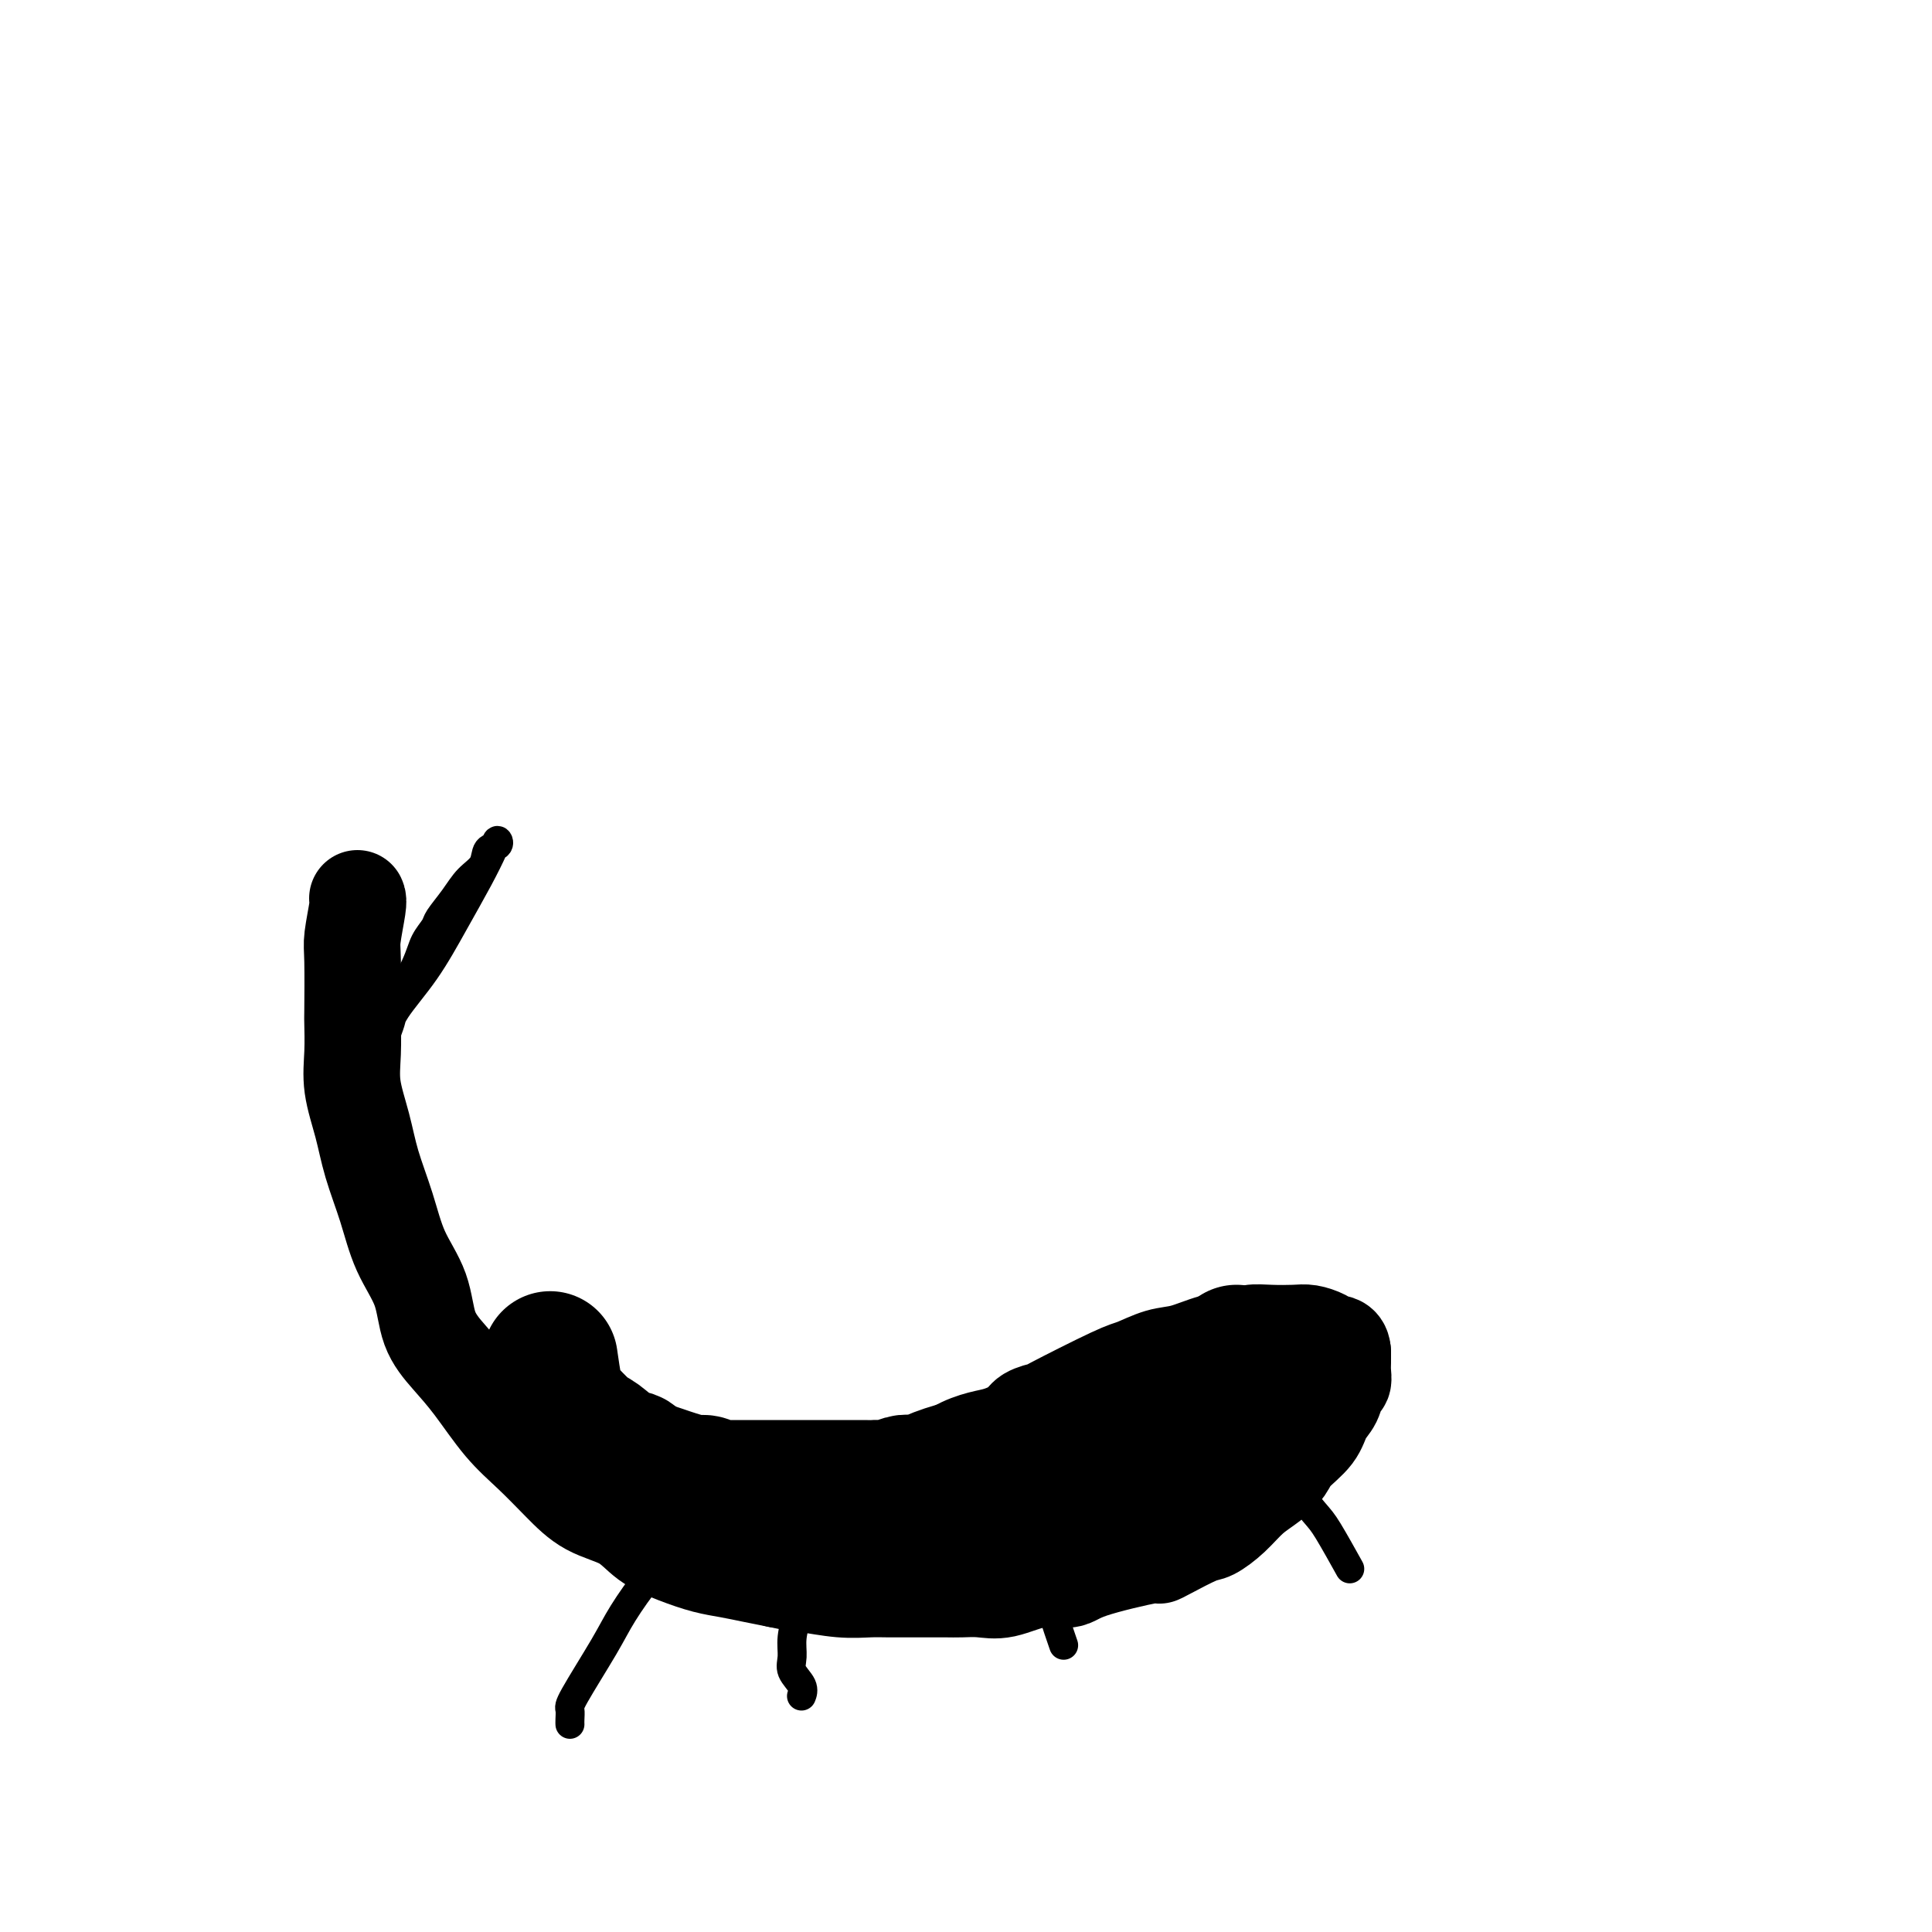
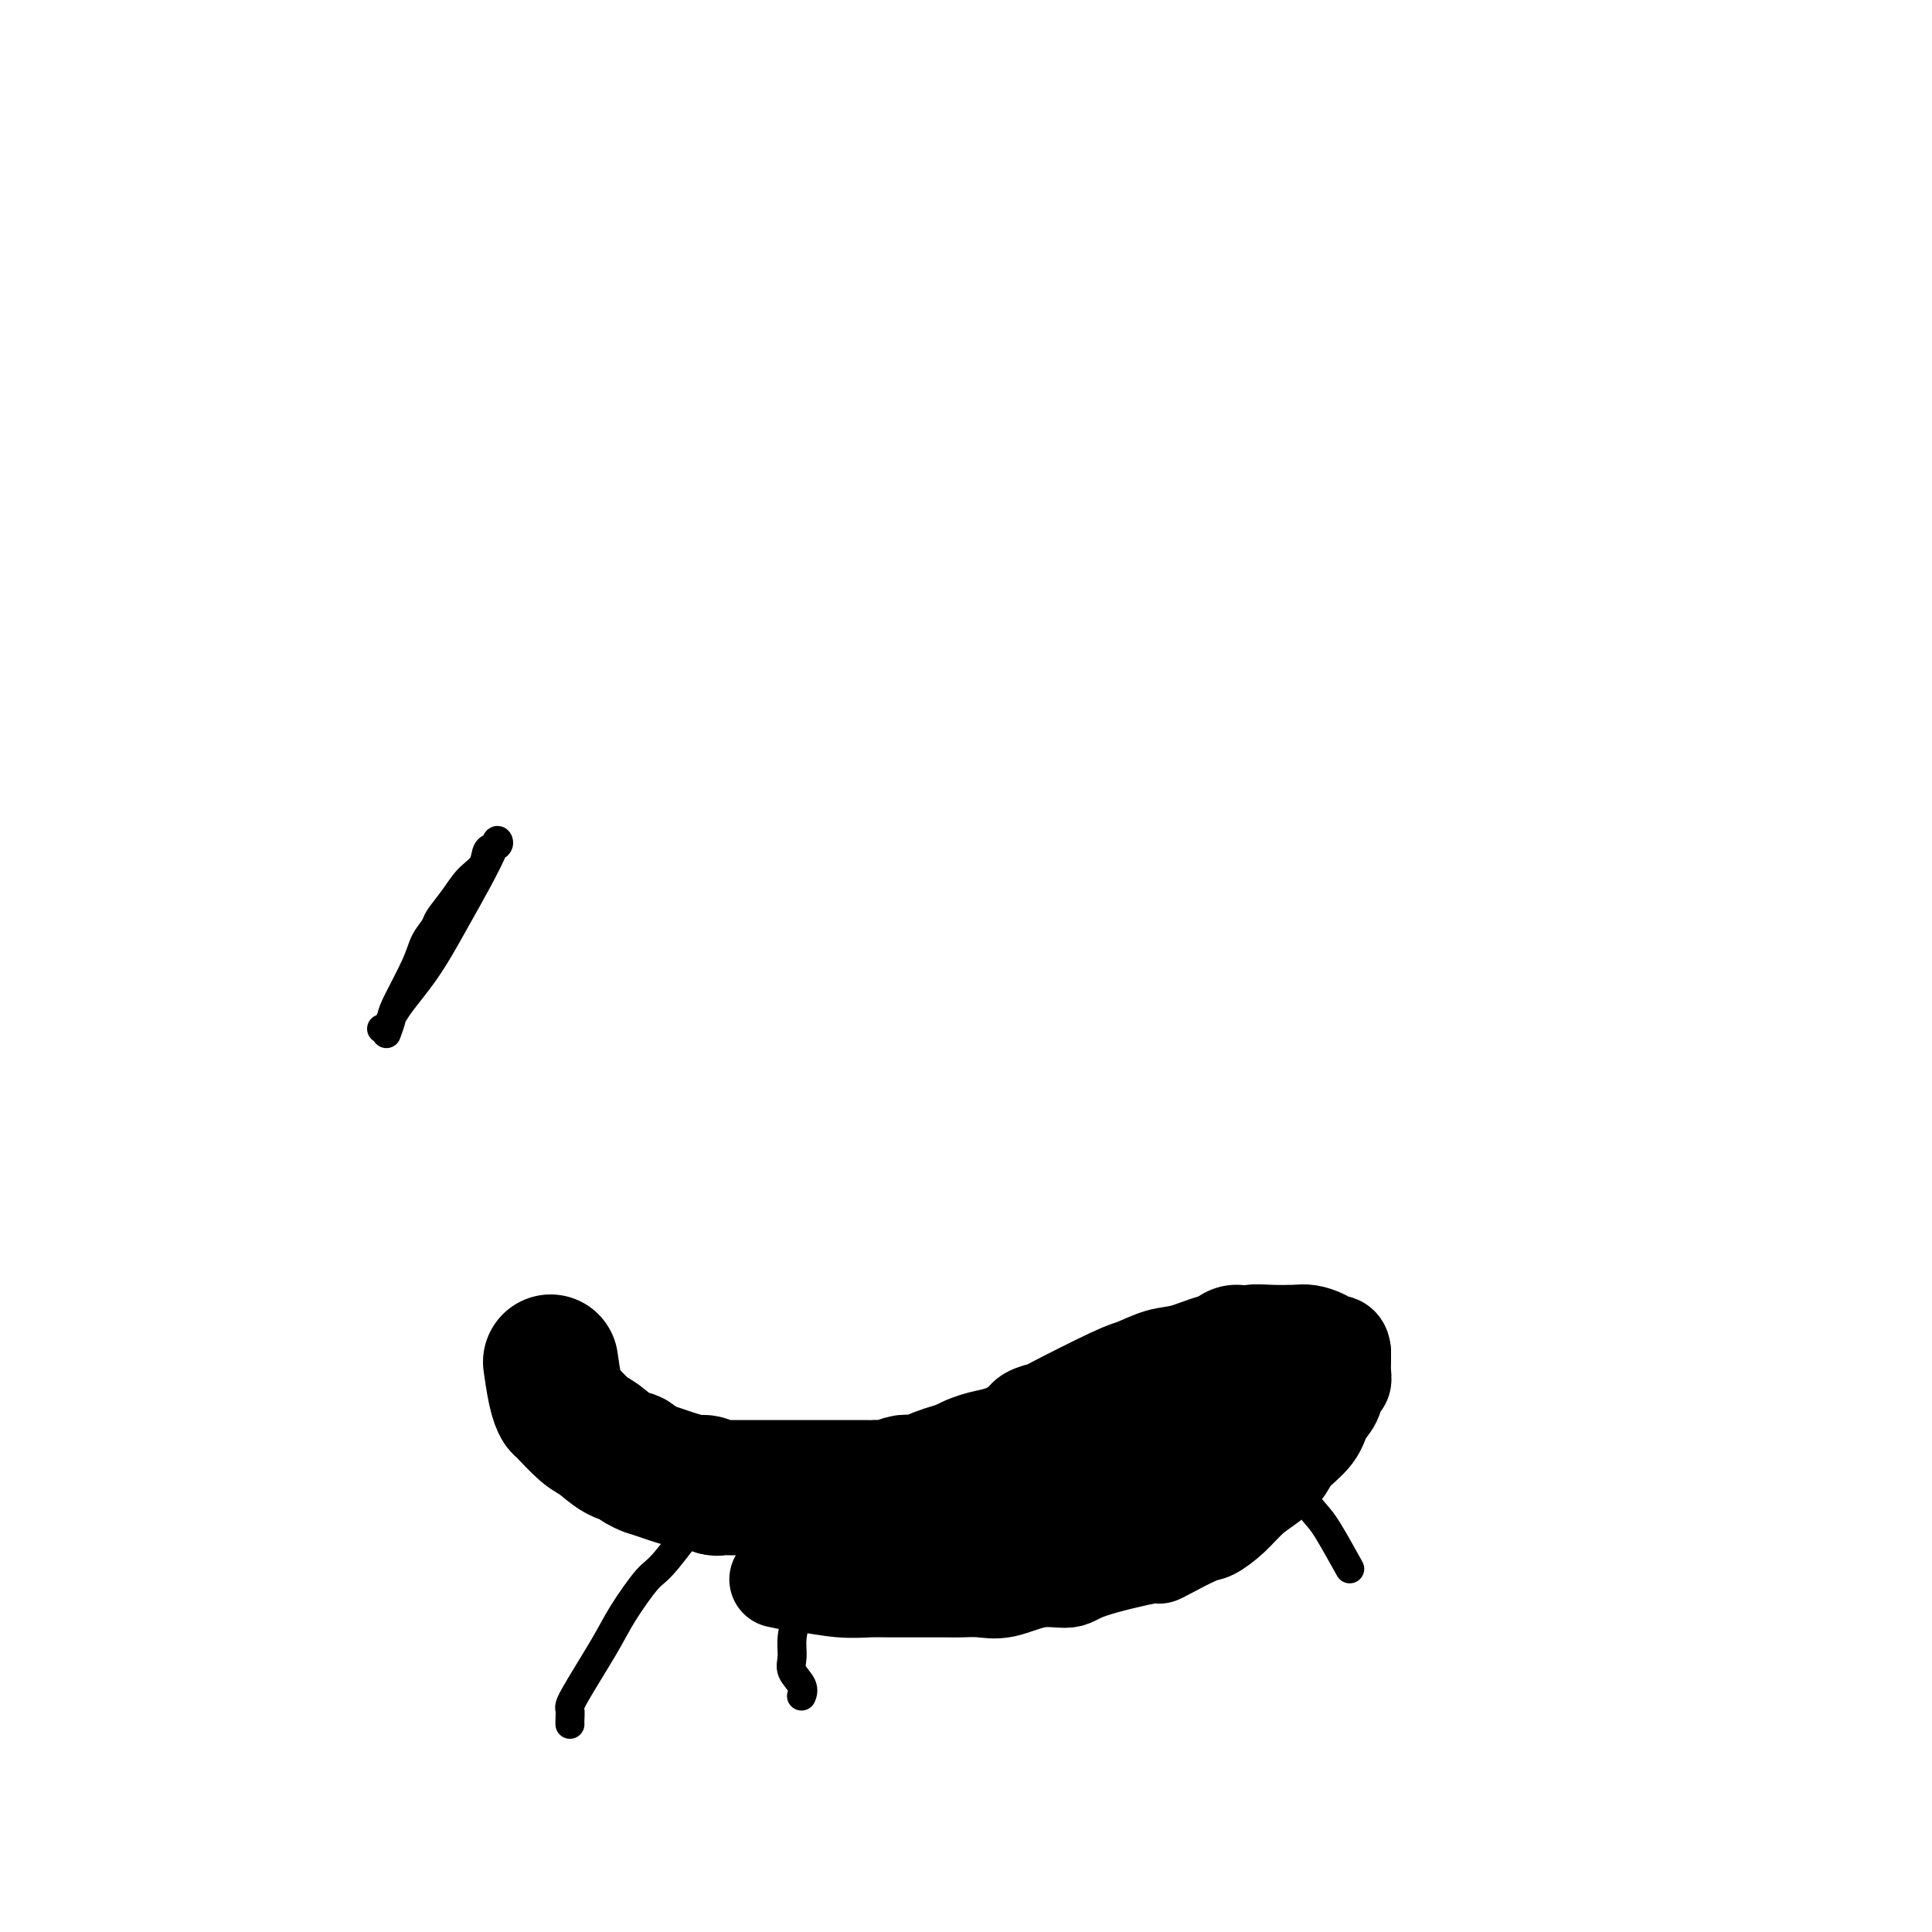
<svg xmlns="http://www.w3.org/2000/svg" viewBox="0 0 400 400" version="1.1">
  <g fill="none" stroke="#000000" stroke-width="20" stroke-linecap="round" stroke-linejoin="round">
-     <path d="M74,186c0.113,0.240 0.226,0.480 0,2c-0.226,1.520 -0.792,4.319 -1,6c-0.208,1.681 -0.057,2.242 0,5c0.057,2.758 0.022,7.712 0,10c-0.022,2.288 -0.029,1.911 0,3c0.029,1.089 0.094,3.645 0,6c-0.094,2.355 -0.347,4.507 0,7c0.347,2.493 1.294,5.325 2,8c0.706,2.675 1.171,5.193 2,8c0.829,2.807 2.023,5.901 3,9c0.977,3.099 1.736,6.201 3,9c1.264,2.799 3.032,5.293 4,8c0.968,2.707 1.135,5.625 2,8c0.865,2.375 2.428,4.206 4,6c1.572,1.794 3.152,3.551 5,6c1.848,2.449 3.964,5.588 6,8c2.036,2.412 3.992,4.095 6,6c2.008,1.905 4.069,4.033 6,6c1.931,1.967 3.734,3.774 6,5c2.266,1.226 4.997,1.873 7,3c2.003,1.127 3.280,2.736 5,4c1.720,1.264 3.884,2.184 6,3c2.116,0.816 4.186,1.528 6,2c1.814,0.472 3.373,0.704 5,1c1.627,0.296 3.322,0.656 5,1c1.678,0.344 3.339,0.672 5,1" />
    <path d="M161,327c4.268,0.939 4.437,0.788 6,1c1.563,0.212 4.519,0.789 7,1c2.481,0.211 4.488,0.057 6,0c1.512,-0.057 2.529,-0.015 4,0c1.471,0.015 3.397,0.003 5,0c1.603,-0.003 2.884,0.001 4,0c1.116,-0.001 2.067,-0.008 3,0c0.933,0.008 1.846,0.032 3,0c1.154,-0.032 2.547,-0.118 4,0c1.453,0.118 2.965,0.441 5,0c2.035,-0.441 4.594,-1.645 7,-2c2.406,-0.355 4.661,0.139 6,0c1.339,-0.139 1.763,-0.910 5,-2c3.237,-1.090 9.288,-2.500 12,-3c2.712,-0.500 2.083,-0.089 2,0c-0.083,0.089 0.378,-0.143 2,-1c1.622,-0.857 4.405,-2.340 6,-3c1.595,-0.660 2.003,-0.498 3,-1c0.997,-0.502 2.583,-1.670 4,-3c1.417,-1.330 2.666,-2.823 4,-4c1.334,-1.177 2.752,-2.037 4,-3c1.248,-0.963 2.327,-2.028 3,-3c0.673,-0.972 0.939,-1.851 2,-3c1.061,-1.149 2.915,-2.569 4,-4c1.085,-1.431 1.401,-2.873 2,-4c0.599,-1.127 1.481,-1.940 2,-3c0.519,-1.060 0.675,-2.367 1,-3c0.325,-0.633 0.819,-0.592 1,-1c0.181,-0.408 0.049,-1.264 0,-2c-0.049,-0.736 -0.014,-1.353 0,-2c0.014,-0.647 0.007,-1.323 0,-2" />
    <path d="M278,280c-0.063,-1.955 -1.219,-1.844 -2,-2c-0.781,-0.156 -1.185,-0.579 -2,-1c-0.815,-0.421 -2.040,-0.842 -3,-1c-0.960,-0.158 -1.654,-0.055 -3,0c-1.346,0.055 -3.342,0.060 -5,0c-1.658,-0.060 -2.977,-0.186 -4,0c-1.023,0.186 -1.752,0.684 -3,1c-1.248,0.316 -3.017,0.451 -5,1c-1.983,0.549 -4.179,1.514 -6,2c-1.821,0.486 -3.266,0.494 -5,1c-1.734,0.506 -3.757,1.511 -5,2c-1.243,0.489 -1.707,0.462 -5,2c-3.293,1.538 -9.416,4.639 -12,6c-2.584,1.361 -1.628,0.980 -2,1c-0.372,0.020 -2.073,0.441 -3,1c-0.927,0.559 -1.079,1.256 -2,2c-0.921,0.744 -2.609,1.536 -4,2c-1.391,0.464 -2.484,0.602 -4,1c-1.516,0.398 -3.456,1.057 -5,2c-1.544,0.943 -2.693,2.169 -4,3c-1.307,0.831 -2.772,1.266 -4,2c-1.228,0.734 -2.218,1.766 -3,2c-0.782,0.234 -1.356,-0.330 -2,0c-0.644,0.330 -1.358,1.552 -2,2c-0.642,0.448 -1.210,0.120 -2,0c-0.790,-0.120 -1.800,-0.032 -3,0c-1.200,0.032 -2.590,0.009 -4,0c-1.410,-0.009 -2.841,-0.002 -4,0c-1.159,0.002 -2.045,0.001 -3,0c-0.955,-0.001 -1.977,-0.000 -3,0" />
    <path d="M164,309c-3.579,0.000 -3.025,0.000 -3,0c0.025,0.000 -0.478,0.000 -1,0c-0.522,0.000 -1.064,0.000 -1,0c0.064,0.000 0.732,-0.000 1,0c0.268,0.000 0.134,0.000 0,0" />
  </g>
  <g fill="none" stroke="#000000" stroke-width="28" stroke-linecap="round" stroke-linejoin="round">
    <path d="M256,280c-1.430,1.106 -2.861,2.212 -4,3c-1.139,0.788 -1.987,1.258 -3,2c-1.013,0.742 -2.193,1.757 -3,2c-0.807,0.243 -1.242,-0.286 -2,0c-0.758,0.286 -1.840,1.386 -3,2c-1.160,0.614 -2.397,0.742 -3,1c-0.603,0.258 -0.570,0.647 -1,1c-0.430,0.353 -1.321,0.672 -2,1c-0.679,0.328 -1.144,0.665 -2,1c-0.856,0.335 -2.101,0.667 -3,1c-0.899,0.333 -1.452,0.667 -2,1c-0.548,0.333 -1.090,0.667 -2,1c-0.910,0.333 -2.187,0.666 -3,1c-0.813,0.334 -1.162,0.667 -2,1c-0.838,0.333 -2.167,0.664 -3,1c-0.833,0.336 -1.172,0.678 -2,1c-0.828,0.322 -2.146,0.625 -3,1c-0.854,0.375 -1.244,0.821 -2,1c-0.756,0.179 -1.878,0.089 -3,0" />
    <path d="M208,302c-7.727,3.361 -3.045,0.764 -2,0c1.045,-0.764 -1.545,0.307 -3,1c-1.455,0.693 -1.773,1.009 -2,1c-0.227,-0.009 -0.363,-0.343 -2,0c-1.637,0.343 -4.774,1.364 -6,2c-1.226,0.636 -0.542,0.888 -1,1c-0.458,0.112 -2.059,0.082 -3,0c-0.941,-0.082 -1.221,-0.218 -2,0c-0.779,0.218 -2.057,0.791 -3,1c-0.943,0.209 -1.553,0.056 -2,0c-0.447,-0.056 -0.732,-0.015 -1,0c-0.268,0.015 -0.518,0.004 -2,0c-1.482,-0.004 -4.195,-0.001 -5,0c-0.805,0.001 0.297,0.000 0,0c-0.297,-0.000 -1.995,-0.000 -3,0c-1.005,0.000 -1.318,0.000 -2,0c-0.682,-0.000 -1.735,0.000 -3,0c-1.265,-0.000 -2.744,-0.000 -4,0c-1.256,0.000 -2.290,0.000 -3,0c-0.710,-0.000 -1.097,-0.000 -2,0c-0.903,0.000 -2.321,0.001 -3,0c-0.679,-0.001 -0.619,-0.004 -1,0c-0.381,0.004 -1.202,0.016 -2,0c-0.798,-0.016 -1.571,-0.060 -2,0c-0.429,0.060 -0.512,0.223 -1,0c-0.488,-0.223 -1.379,-0.833 -2,-1c-0.621,-0.167 -0.971,0.110 -2,0c-1.029,-0.110 -2.739,-0.607 -4,-1c-1.261,-0.393 -2.075,-0.684 -3,-1c-0.925,-0.316 -1.963,-0.658 -3,-1" />
-     <path d="M134,304c-2.720,-1.056 -2.519,-1.695 -3,-2c-0.481,-0.305 -1.645,-0.276 -3,-1c-1.355,-0.724 -2.902,-2.199 -4,-3c-1.098,-0.801 -1.748,-0.927 -3,-2c-1.252,-1.073 -3.106,-3.094 -4,-4c-0.894,-0.906 -0.827,-0.696 -1,-1c-0.173,-0.304 -0.585,-1.120 -1,-3c-0.415,-1.880 -0.833,-4.823 -1,-6c-0.167,-1.177 -0.084,-0.589 0,0" />
+     <path d="M134,304c-2.720,-1.056 -2.519,-1.695 -3,-2c-0.481,-0.305 -1.645,-0.276 -3,-1c-1.355,-0.724 -2.902,-2.199 -4,-3c-1.098,-0.801 -1.748,-0.927 -3,-2c-1.252,-1.073 -3.106,-3.094 -4,-4c-0.894,-0.906 -0.827,-0.696 -1,-1c-0.173,-0.304 -0.585,-1.120 -1,-3c-0.415,-1.880 -0.833,-4.823 -1,-6" />
    <path d="M255,297c-1.144,-0.144 -2.287,-0.289 -4,0c-1.713,0.289 -3.994,1.010 -5,1c-1.006,-0.010 -0.736,-0.753 -6,1c-5.264,1.753 -16.062,6.000 -23,9c-6.938,3.000 -10.017,4.751 -12,6c-1.983,1.249 -2.872,1.994 -5,3c-2.128,1.006 -5.496,2.271 -7,3c-1.504,0.729 -1.144,0.923 -1,1c0.144,0.077 0.072,0.039 0,0" />
  </g>
  <g fill="none" stroke="#000000" stroke-width="6" stroke-linecap="round" stroke-linejoin="round">
    <path d="M149,312c-0.448,-0.636 -0.896,-1.271 -3,1c-2.104,2.271 -5.864,7.449 -8,10c-2.136,2.551 -2.649,2.475 -4,4c-1.351,1.525 -3.539,4.650 -5,7c-1.461,2.350 -2.195,3.926 -4,7c-1.805,3.074 -4.680,7.647 -6,10c-1.320,2.353 -1.086,2.486 -1,3c0.086,0.514 0.023,1.408 0,2c-0.023,0.592 -0.007,0.884 0,1c0.007,0.116 0.003,0.058 0,0" />
    <path d="M169,325c-1.186,1.249 -2.372,2.497 -3,4c-0.628,1.503 -0.697,3.259 -1,5c-0.303,1.741 -0.841,3.465 -1,5c-0.159,1.535 0.063,2.881 0,4c-0.063,1.119 -0.409,2.011 0,3c0.409,0.989 1.572,2.074 2,3c0.428,0.926 0.122,1.693 0,2c-0.122,0.307 -0.061,0.153 0,0" />
-     <path d="M218,319c-0.476,3.304 -0.952,6.607 -1,9c-0.048,2.393 0.333,3.875 1,6c0.667,2.125 1.619,4.893 2,6c0.381,1.107 0.190,0.554 0,0" />
    <path d="M263,299c0.219,-0.598 0.438,-1.196 1,0c0.562,1.196 1.468,4.185 3,7c1.532,2.815 3.689,5.456 5,7c1.311,1.544 1.776,1.993 3,4c1.224,2.007 3.207,5.574 4,7c0.793,1.426 0.397,0.713 0,0" />
    <path d="M80,214c0.419,-1.136 0.837,-2.272 1,-3c0.163,-0.728 0.069,-1.047 1,-3c0.931,-1.953 2.885,-5.540 4,-8c1.115,-2.460 1.389,-3.793 2,-5c0.611,-1.207 1.558,-2.290 2,-3c0.442,-0.710 0.379,-1.048 1,-2c0.621,-0.952 1.925,-2.517 3,-4c1.075,-1.483 1.921,-2.886 3,-4c1.079,-1.114 2.393,-1.941 3,-3c0.607,-1.059 0.509,-2.349 1,-3c0.491,-0.651 1.571,-0.664 2,-1c0.429,-0.336 0.207,-0.995 0,-1c-0.207,-0.005 -0.398,0.644 -1,2c-0.602,1.356 -1.614,3.418 -3,6c-1.386,2.582 -3.146,5.683 -5,9c-1.854,3.317 -3.804,6.850 -6,10c-2.196,3.150 -4.640,5.916 -6,8c-1.360,2.084 -1.635,3.484 -2,4c-0.365,0.516 -0.818,0.147 -1,0c-0.182,-0.147 -0.091,-0.074 0,0" />
  </g>
</svg>